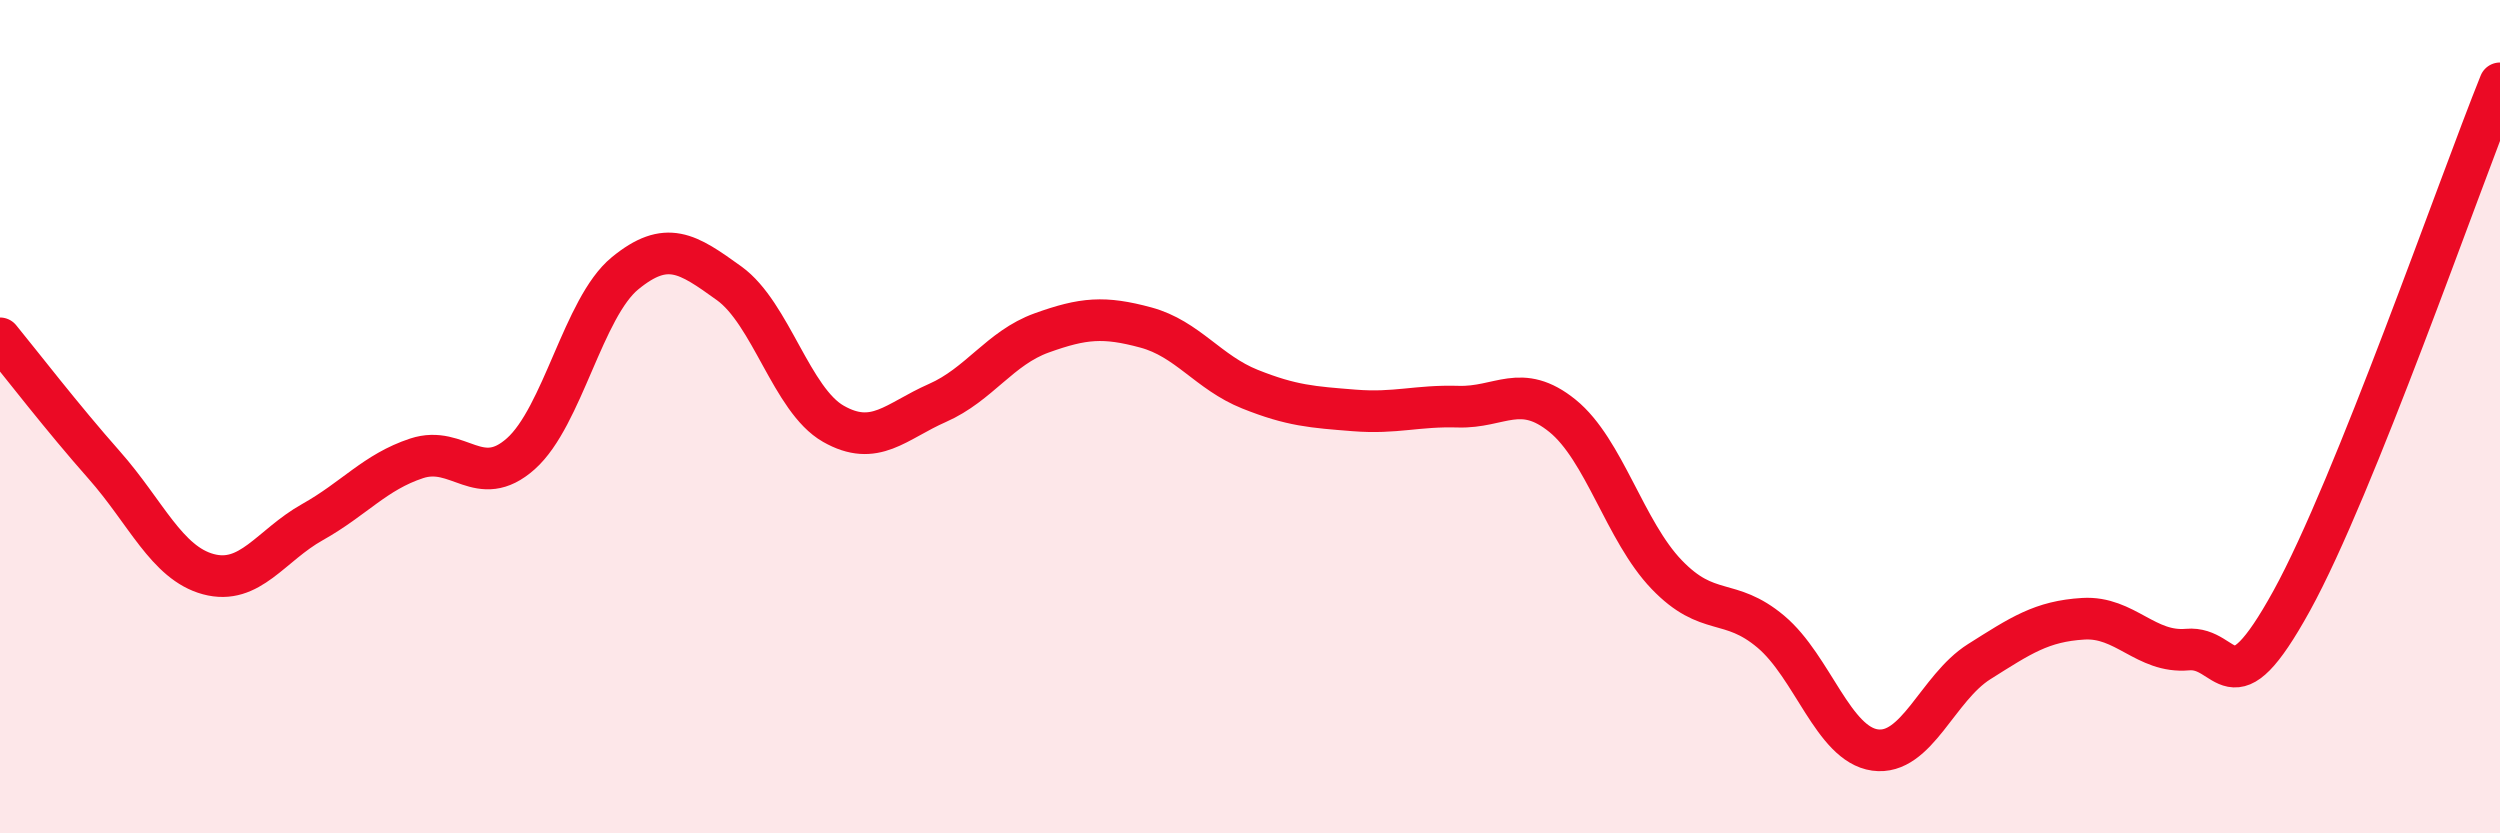
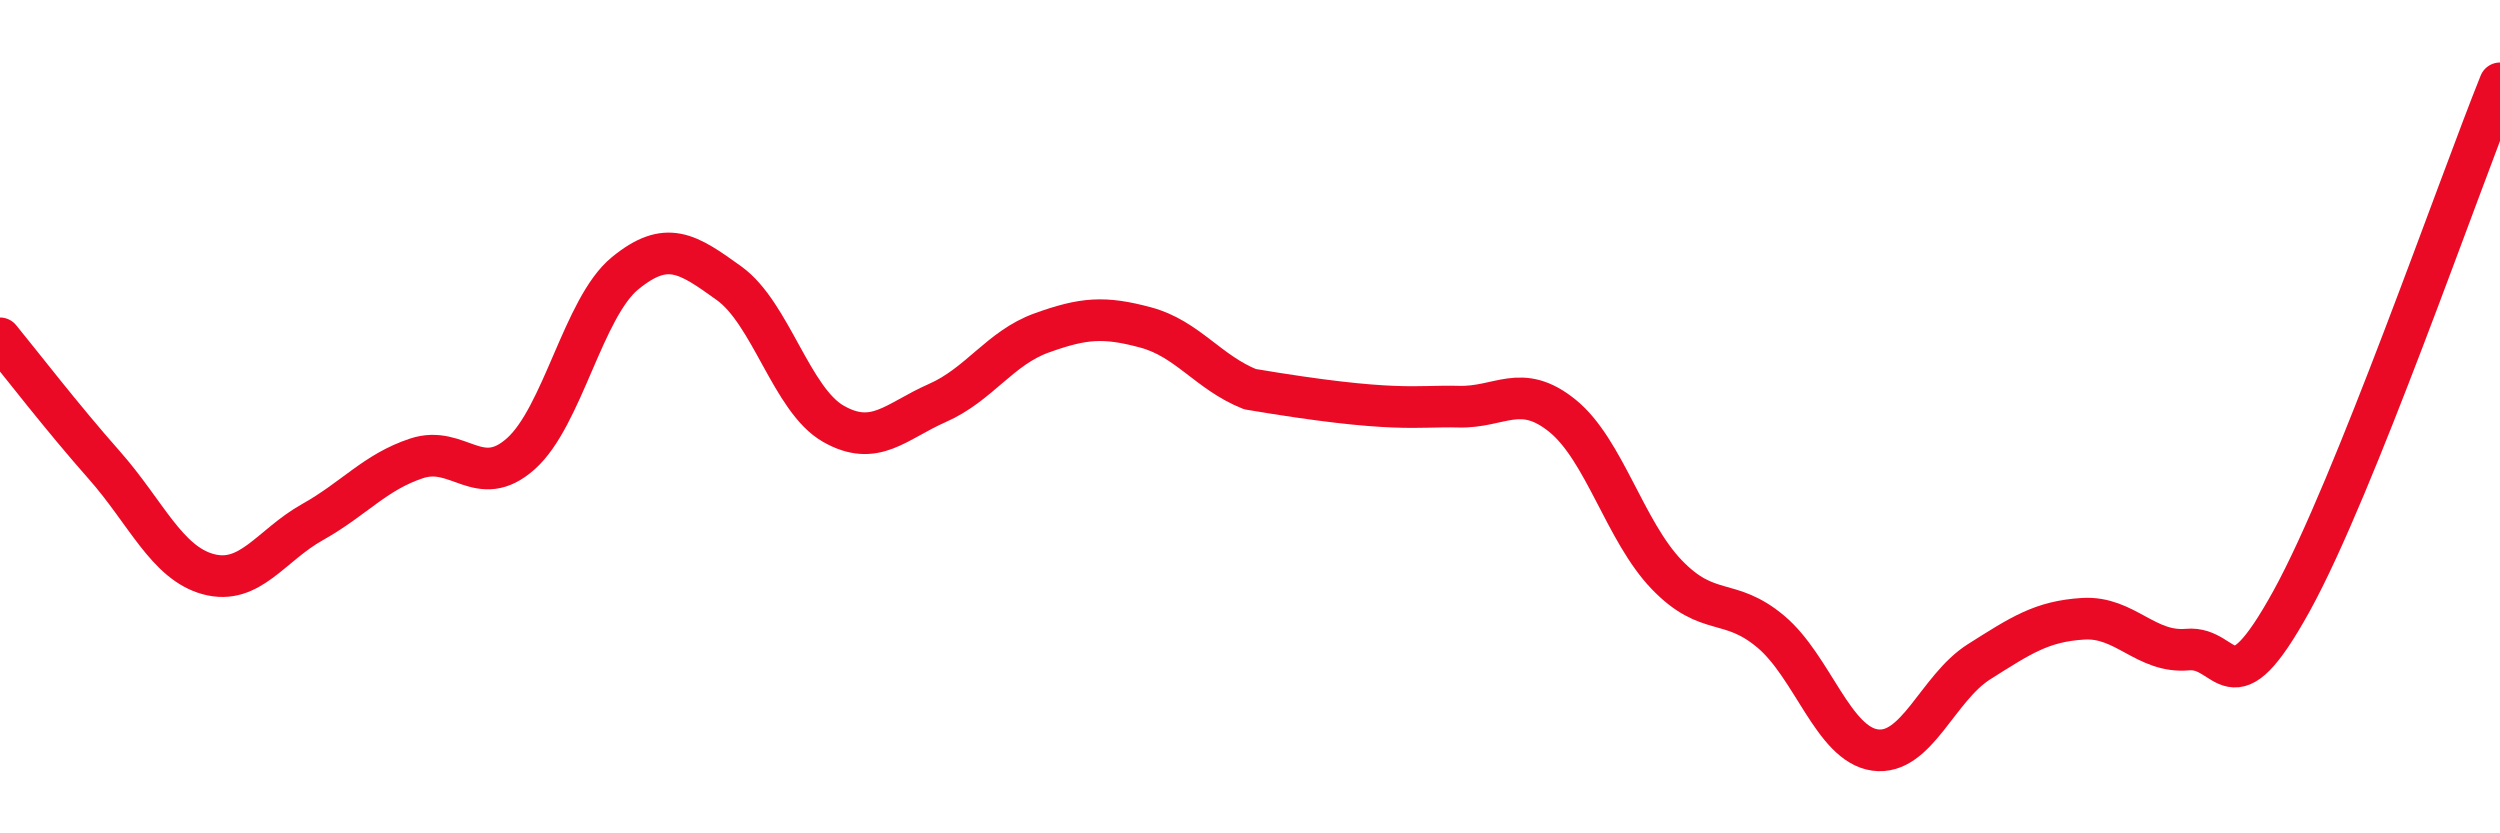
<svg xmlns="http://www.w3.org/2000/svg" width="60" height="20" viewBox="0 0 60 20">
-   <path d="M 0,8.12 C 0.5,8.73 1.5,10.03 2.5,11.16 C 3.5,12.29 4,13.51 5,13.78 C 6,14.05 6.5,13.09 7.5,12.53 C 8.5,11.97 9,11.33 10,11 C 11,10.67 11.5,11.78 12.5,10.89 C 13.5,10 14,7.38 15,6.56 C 16,5.74 16.5,6.08 17.5,6.8 C 18.5,7.52 19,9.6 20,10.17 C 21,10.74 21.5,10.11 22.5,9.67 C 23.5,9.23 24,8.35 25,7.99 C 26,7.63 26.5,7.59 27.5,7.86 C 28.5,8.13 29,8.94 30,9.34 C 31,9.74 31.5,9.77 32.5,9.85 C 33.5,9.93 34,9.73 35,9.76 C 36,9.79 36.5,9.17 37.5,9.98 C 38.5,10.79 39,12.75 40,13.79 C 41,14.83 41.5,14.32 42.5,15.16 C 43.5,16 44,17.86 45,18 C 46,18.14 46.5,16.51 47.5,15.88 C 48.5,15.25 49,14.91 50,14.85 C 51,14.79 51.5,15.68 52.5,15.59 C 53.5,15.5 53.5,17.14 55,14.42 C 56.5,11.7 59,4.48 60,2L60 20L0 20Z" fill="#EB0A25" opacity="0.1" stroke-linecap="round" stroke-linejoin="round" />
-   <path d="M 0,8.12 C 0.5,8.73 1.5,10.03 2.5,11.16 C 3.5,12.29 4,13.51 5,13.78 C 6,14.05 6.5,13.09 7.5,12.53 C 8.5,11.97 9,11.33 10,11 C 11,10.67 11.5,11.78 12.5,10.89 C 13.5,10 14,7.38 15,6.56 C 16,5.74 16.5,6.08 17.5,6.8 C 18.5,7.52 19,9.6 20,10.17 C 21,10.74 21.5,10.11 22.5,9.67 C 23.5,9.23 24,8.35 25,7.99 C 26,7.63 26.5,7.59 27.5,7.86 C 28.5,8.13 29,8.94 30,9.34 C 31,9.74 31.5,9.77 32.5,9.85 C 33.5,9.93 34,9.73 35,9.76 C 36,9.79 36.5,9.17 37.5,9.98 C 38.5,10.79 39,12.75 40,13.79 C 41,14.83 41.5,14.32 42.5,15.16 C 43.5,16 44,17.86 45,18 C 46,18.14 46.5,16.51 47.5,15.88 C 48.5,15.25 49,14.91 50,14.85 C 51,14.79 51.5,15.68 52.5,15.59 C 53.5,15.5 53.5,17.14 55,14.42 C 56.5,11.7 59,4.48 60,2" stroke="#EB0A25" stroke-width="1" fill="none" stroke-linecap="round" stroke-linejoin="round" />
+   <path d="M 0,8.12 C 0.5,8.73 1.5,10.03 2.5,11.16 C 3.5,12.29 4,13.51 5,13.78 C 6,14.05 6.5,13.09 7.5,12.53 C 8.5,11.97 9,11.33 10,11 C 11,10.67 11.5,11.78 12.5,10.89 C 13.5,10 14,7.38 15,6.56 C 16,5.74 16.5,6.08 17.5,6.8 C 18.5,7.52 19,9.6 20,10.17 C 21,10.74 21.5,10.11 22.5,9.67 C 23.5,9.23 24,8.35 25,7.99 C 26,7.63 26.5,7.59 27.5,7.86 C 28.5,8.13 29,8.94 30,9.34 C 33.5,9.93 34,9.73 35,9.76 C 36,9.79 36.5,9.17 37.5,9.98 C 38.5,10.79 39,12.75 40,13.79 C 41,14.83 41.5,14.32 42.5,15.16 C 43.5,16 44,17.86 45,18 C 46,18.14 46.5,16.51 47.5,15.88 C 48.5,15.25 49,14.91 50,14.85 C 51,14.79 51.5,15.68 52.5,15.59 C 53.5,15.5 53.5,17.14 55,14.42 C 56.5,11.7 59,4.48 60,2" stroke="#EB0A25" stroke-width="1" fill="none" stroke-linecap="round" stroke-linejoin="round" />
</svg>